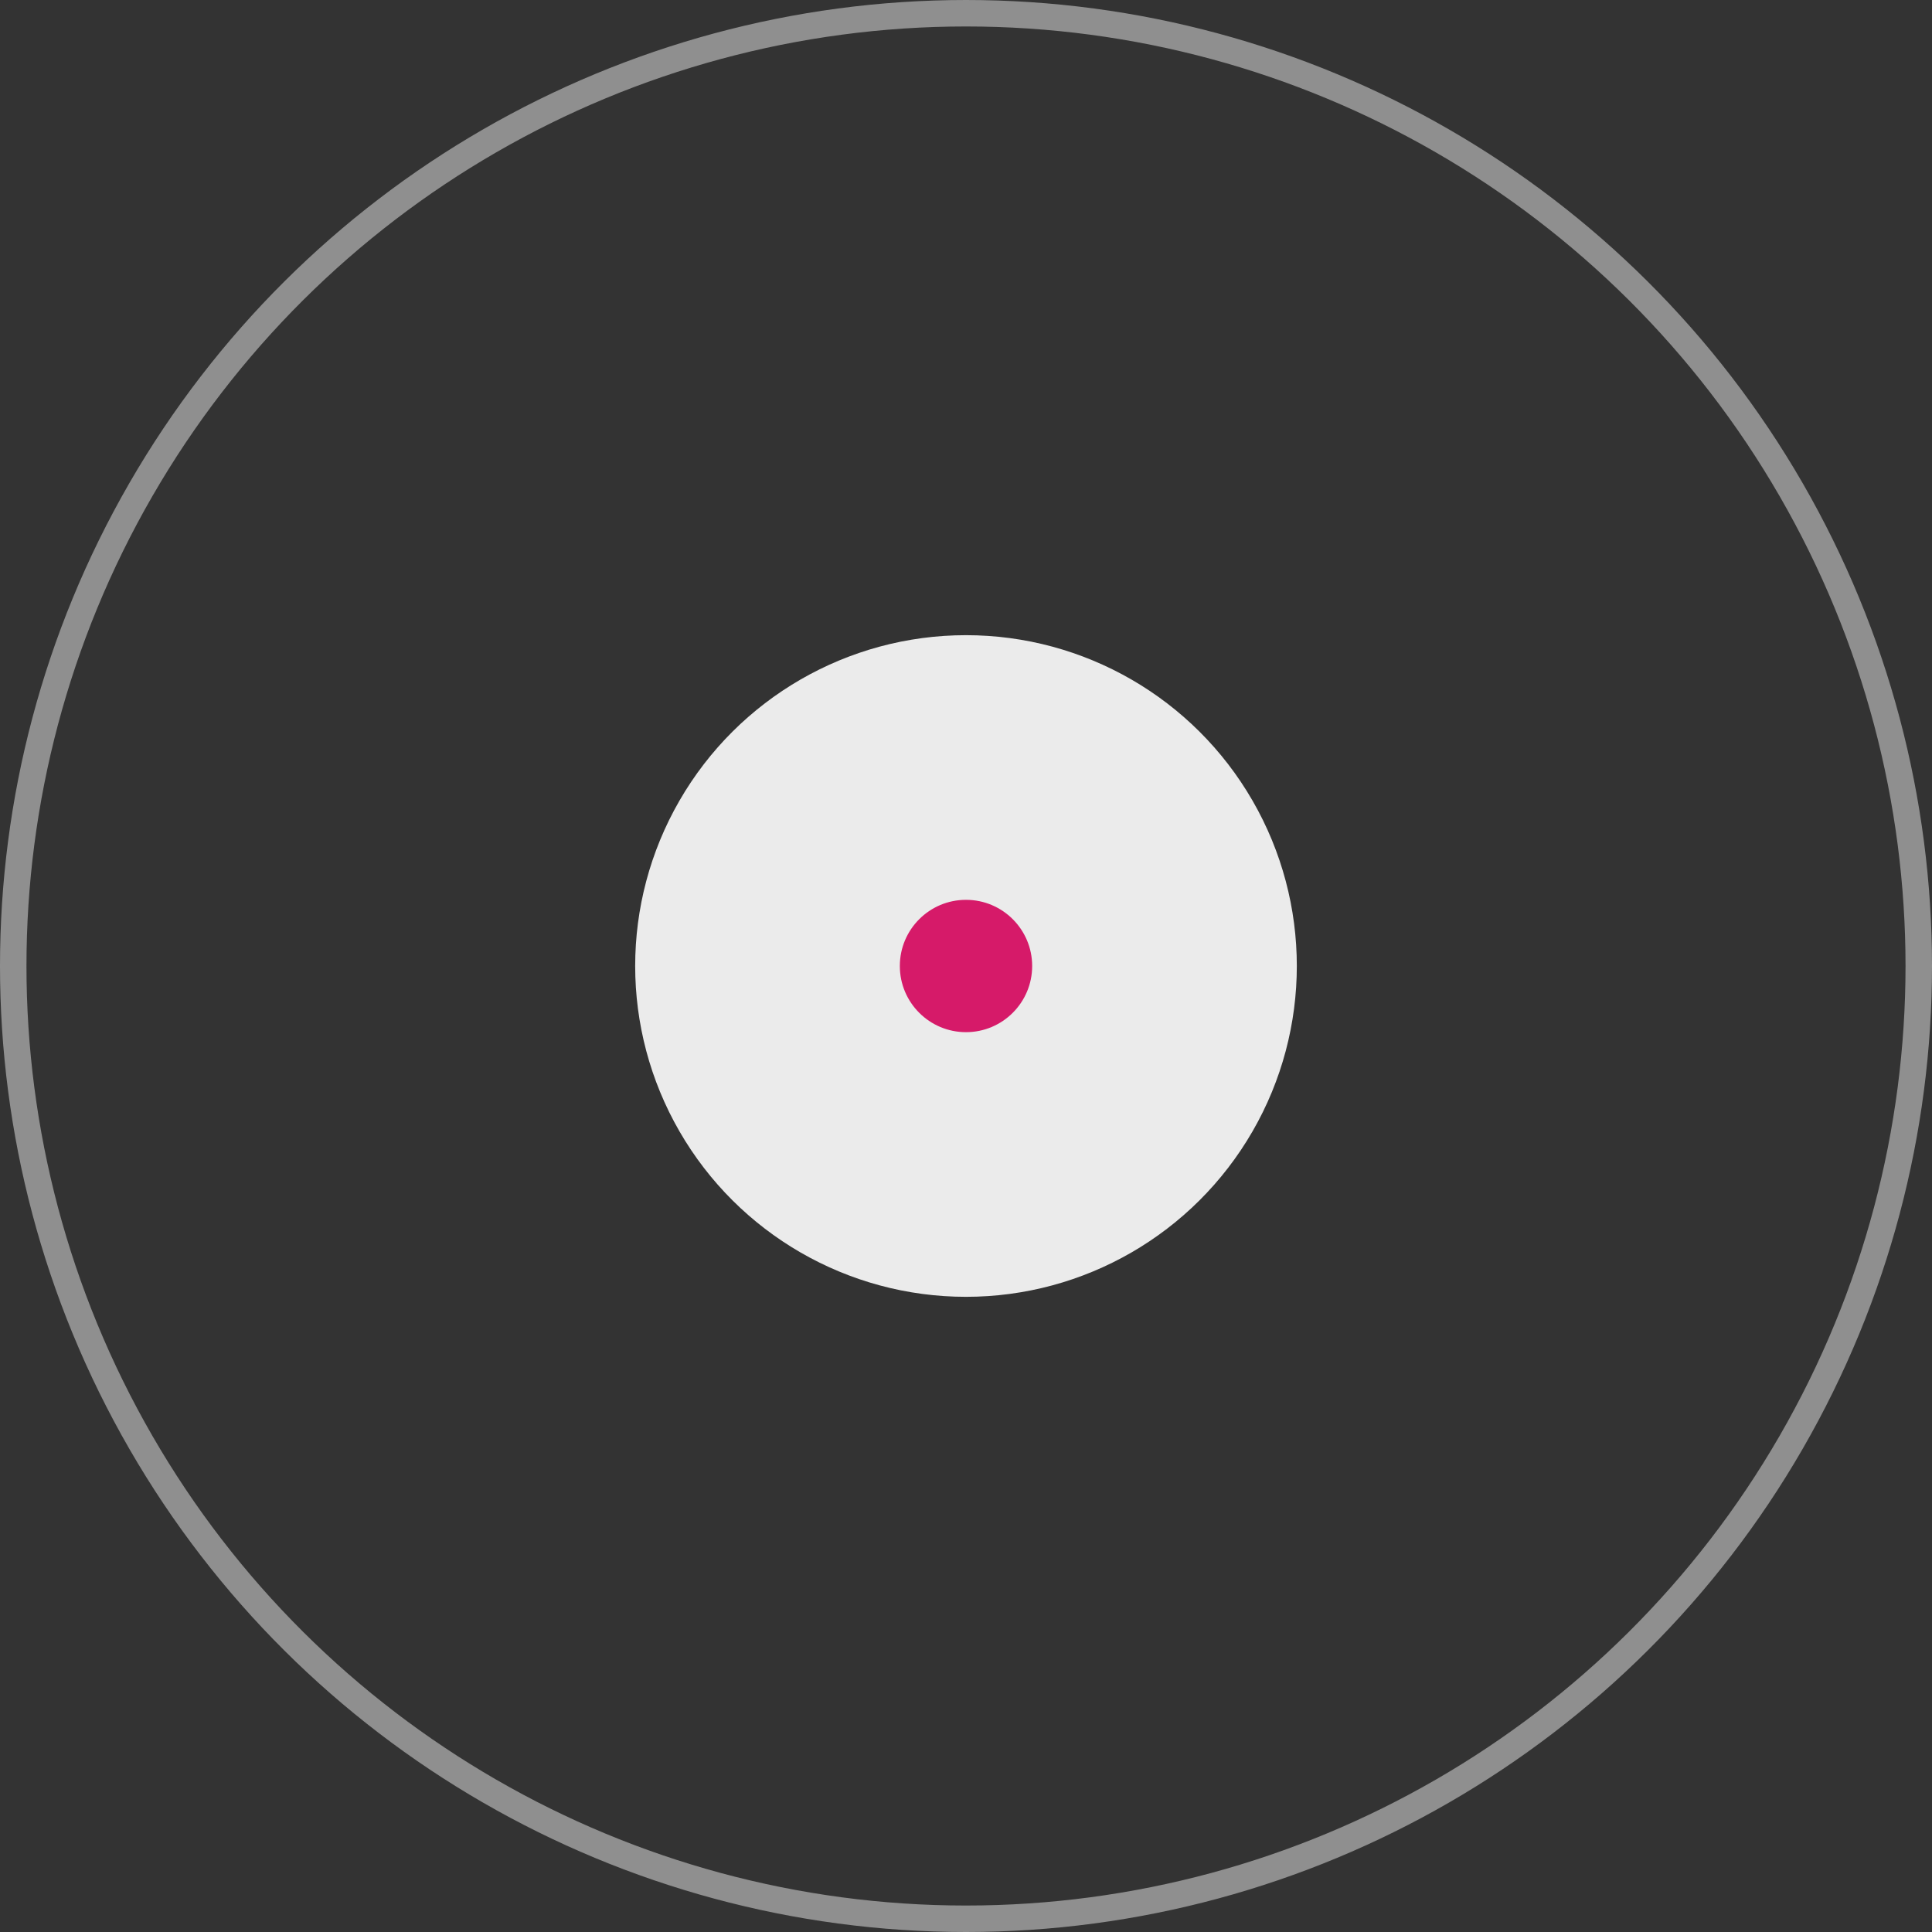
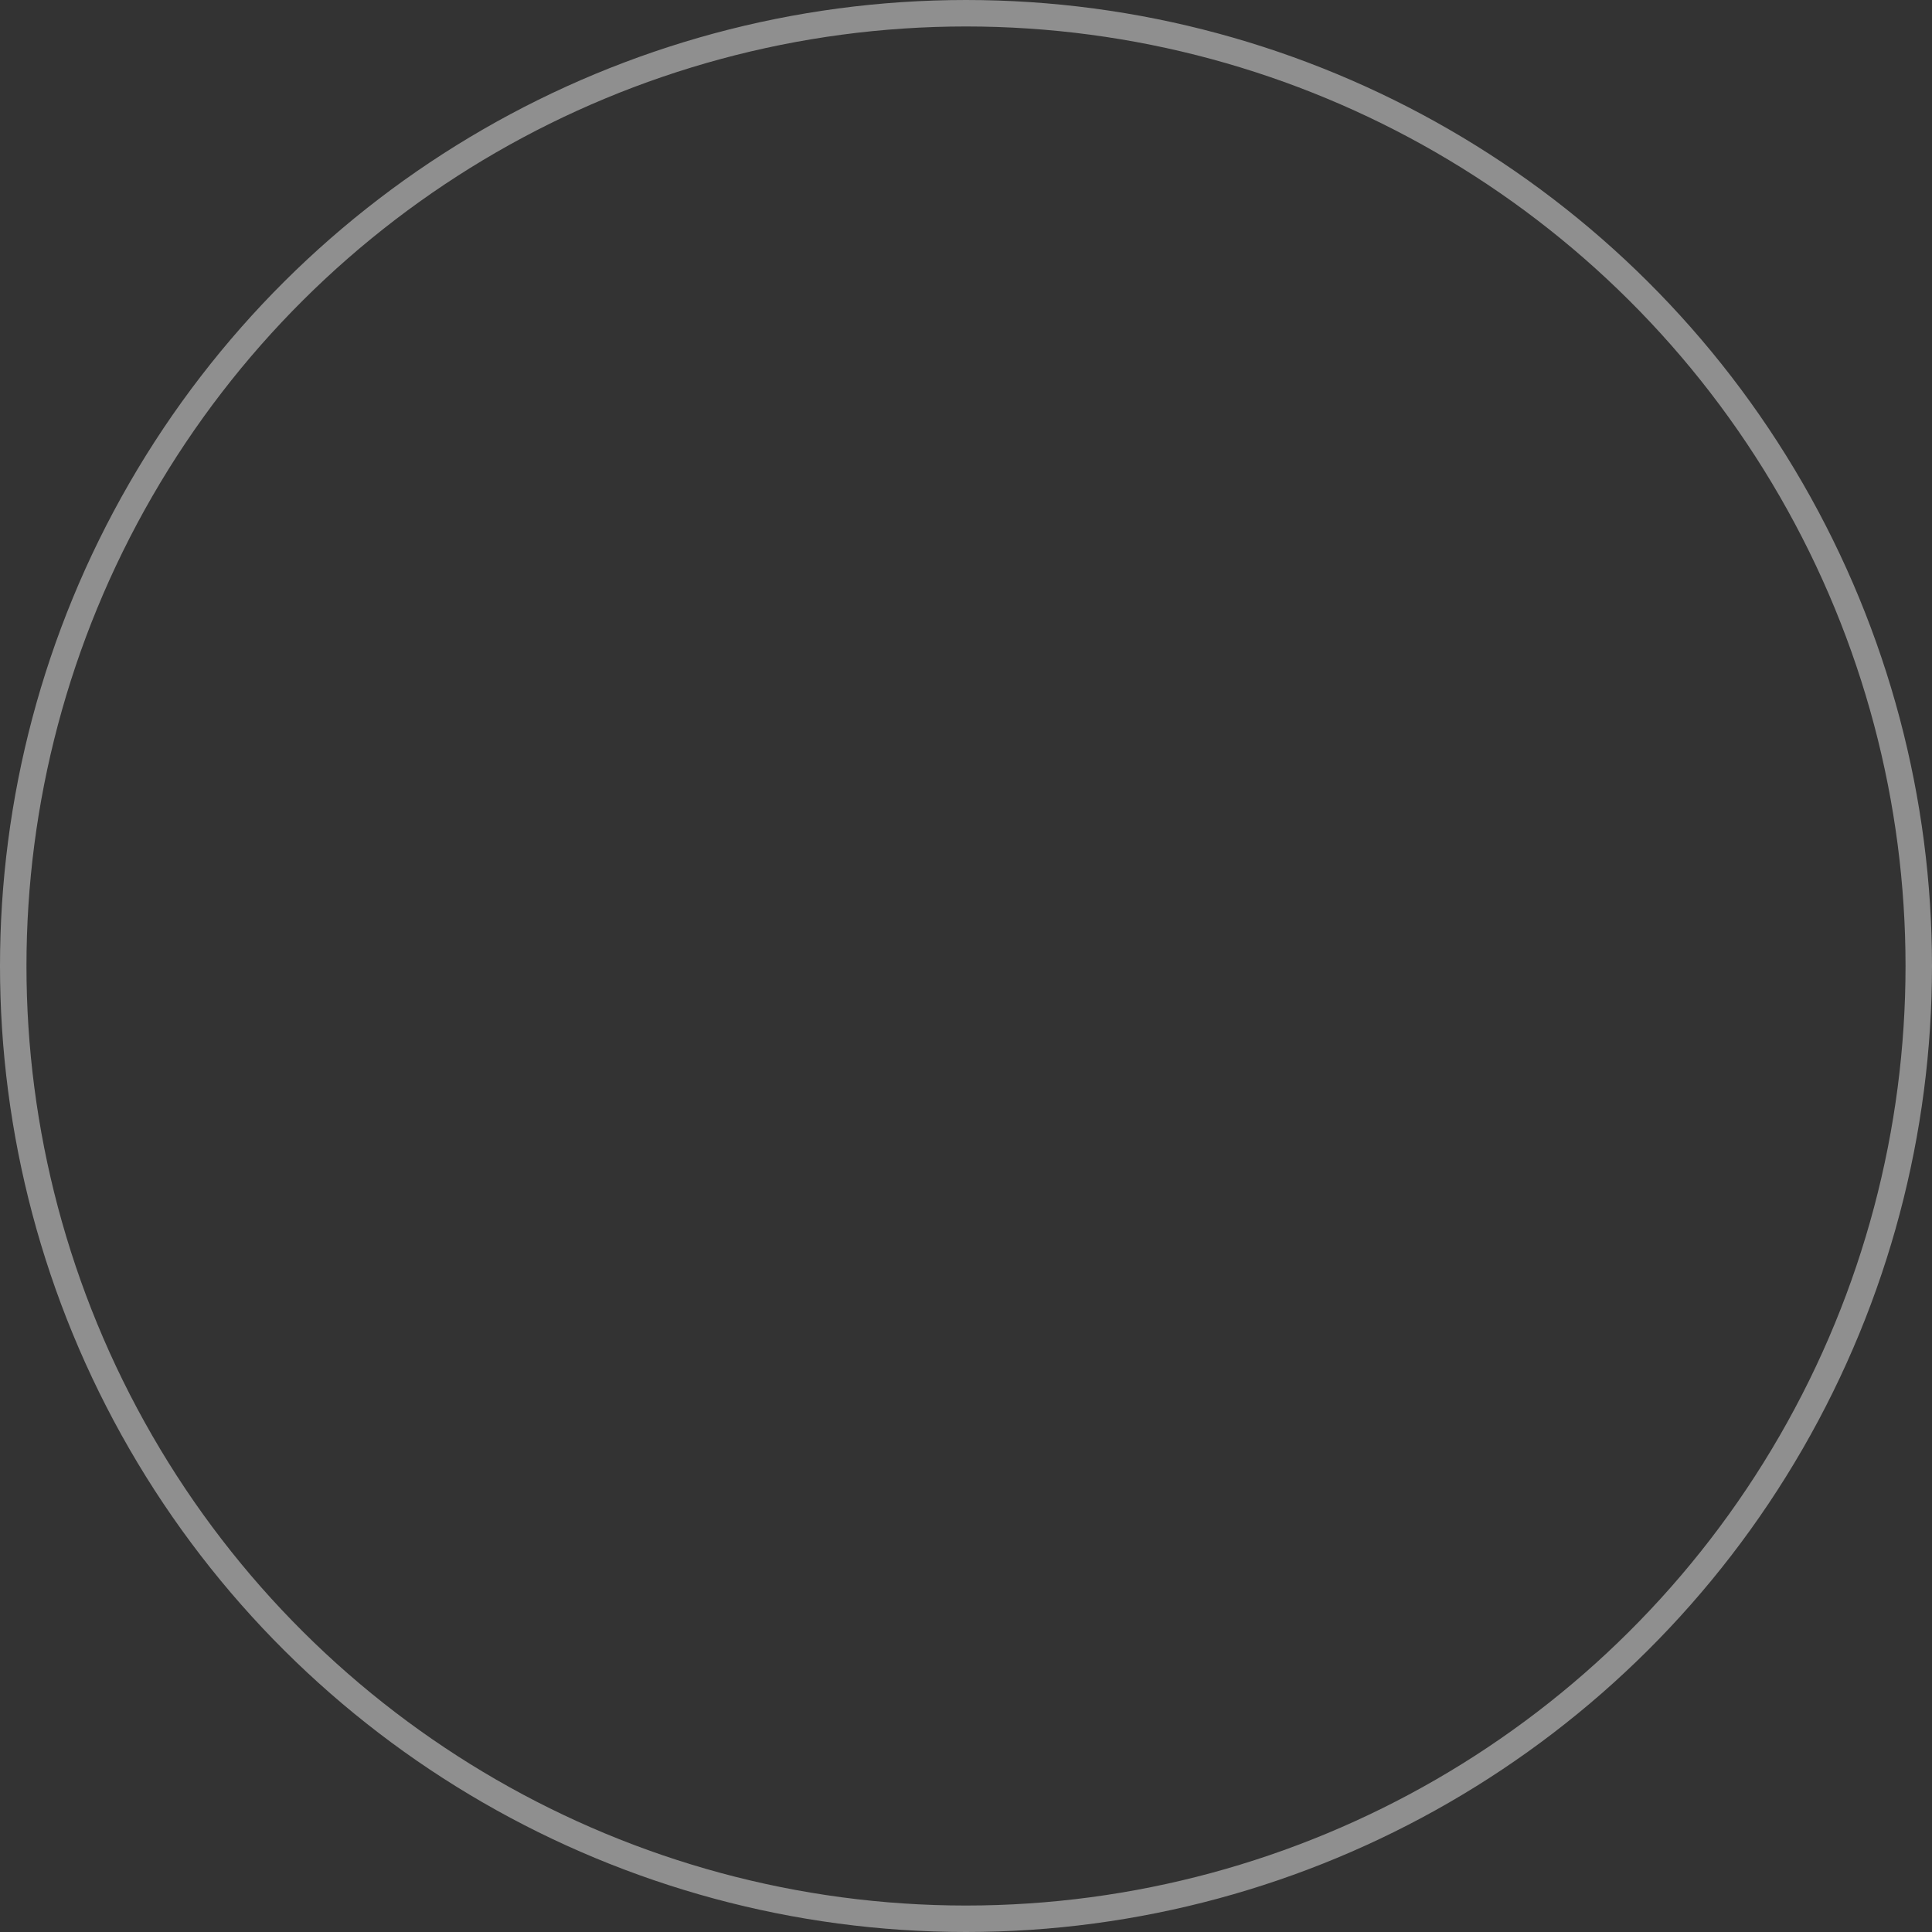
<svg xmlns="http://www.w3.org/2000/svg" width="73" height="73" viewBox="0 0 73 73">
  <rect x="0" y="0" width="73" height="73" fill="#333333" stroke="none" />
  <g id="Group_440" data-name="Group 440" transform="translate(-1178.75 -2825.25)">
    <g id="Ellipse_137" data-name="Ellipse 137" transform="translate(1178.75 2898.25) rotate(-90)" fill="none" stroke="#ebebeb" stroke-width="1" opacity="0.5">
      <circle cx="36.5" cy="36.5" r="36.5" stroke="none" />
      <circle cx="36.5" cy="36.5" r="36" fill="none" />
    </g>
-     <circle id="Ellipse_138" data-name="Ellipse 138" cx="12.5" cy="12.5" r="12.5" transform="translate(1202.75 2874.25) rotate(-90)" fill="#ebebeb" />
-     <circle id="Ellipse_139" data-name="Ellipse 139" cx="2.5" cy="2.5" r="2.5" transform="translate(1212.75 2864.25) rotate(-90)" fill="#d61a69" />
  </g>
</svg>